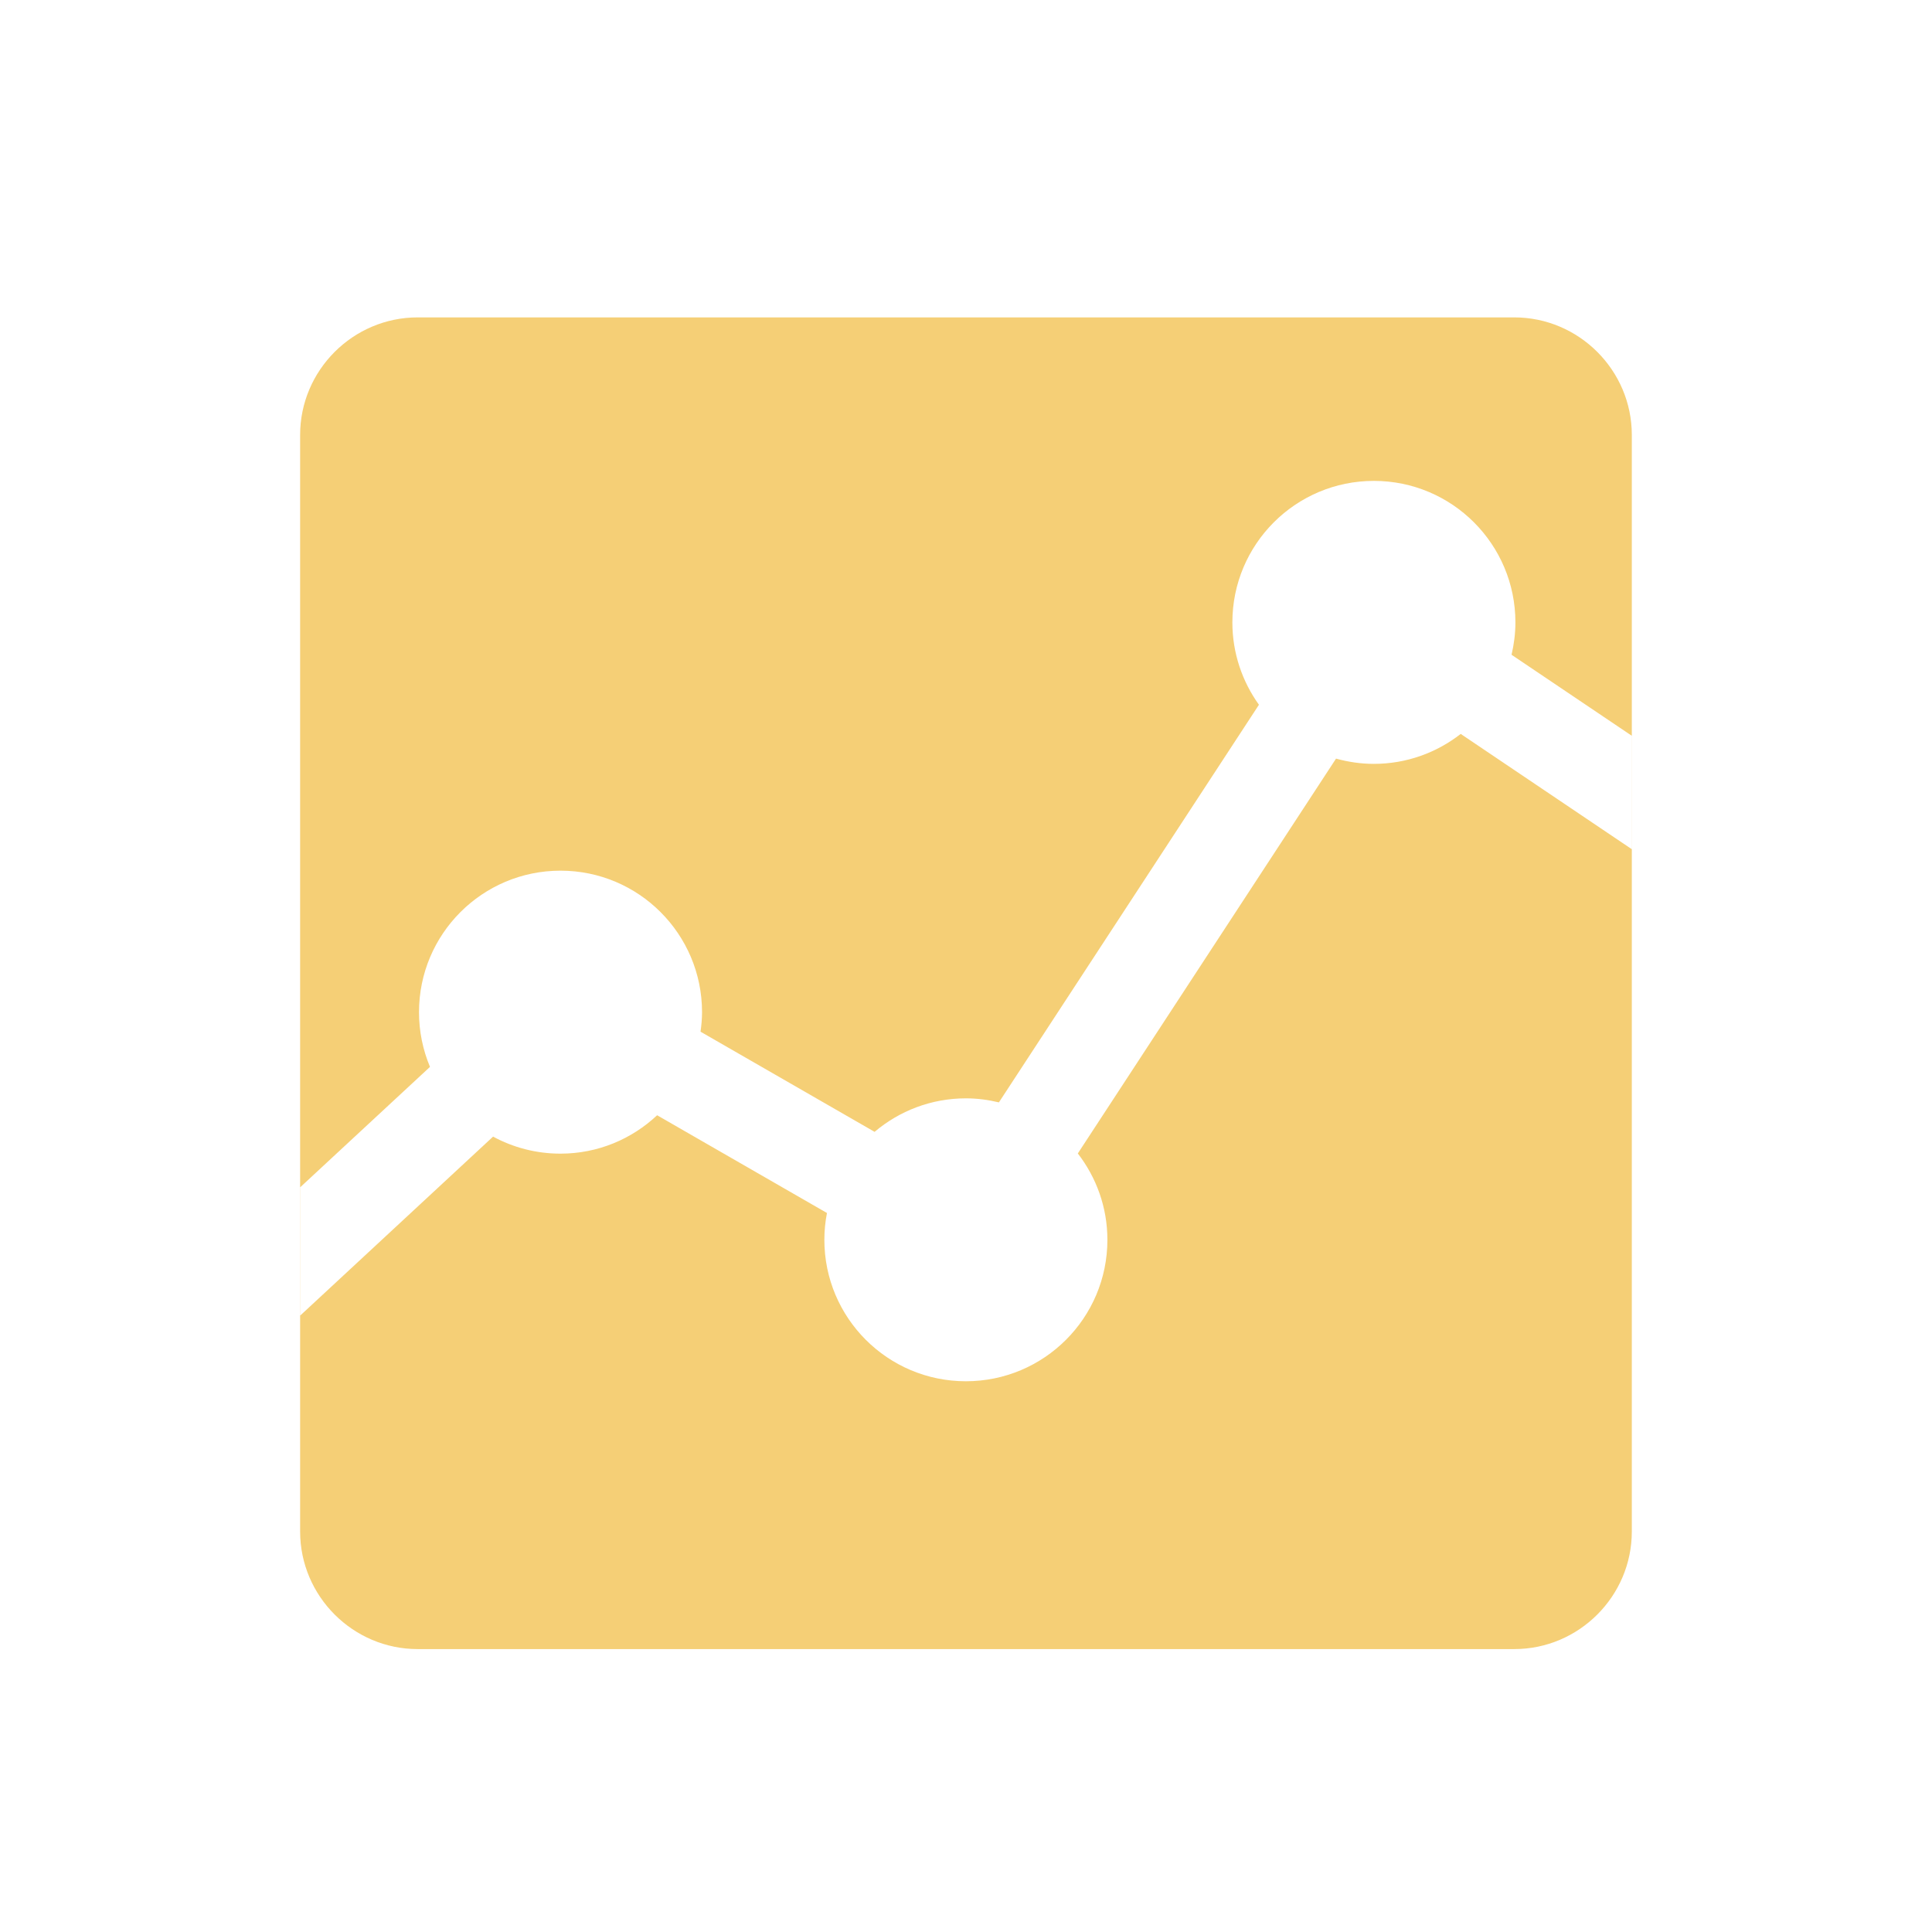
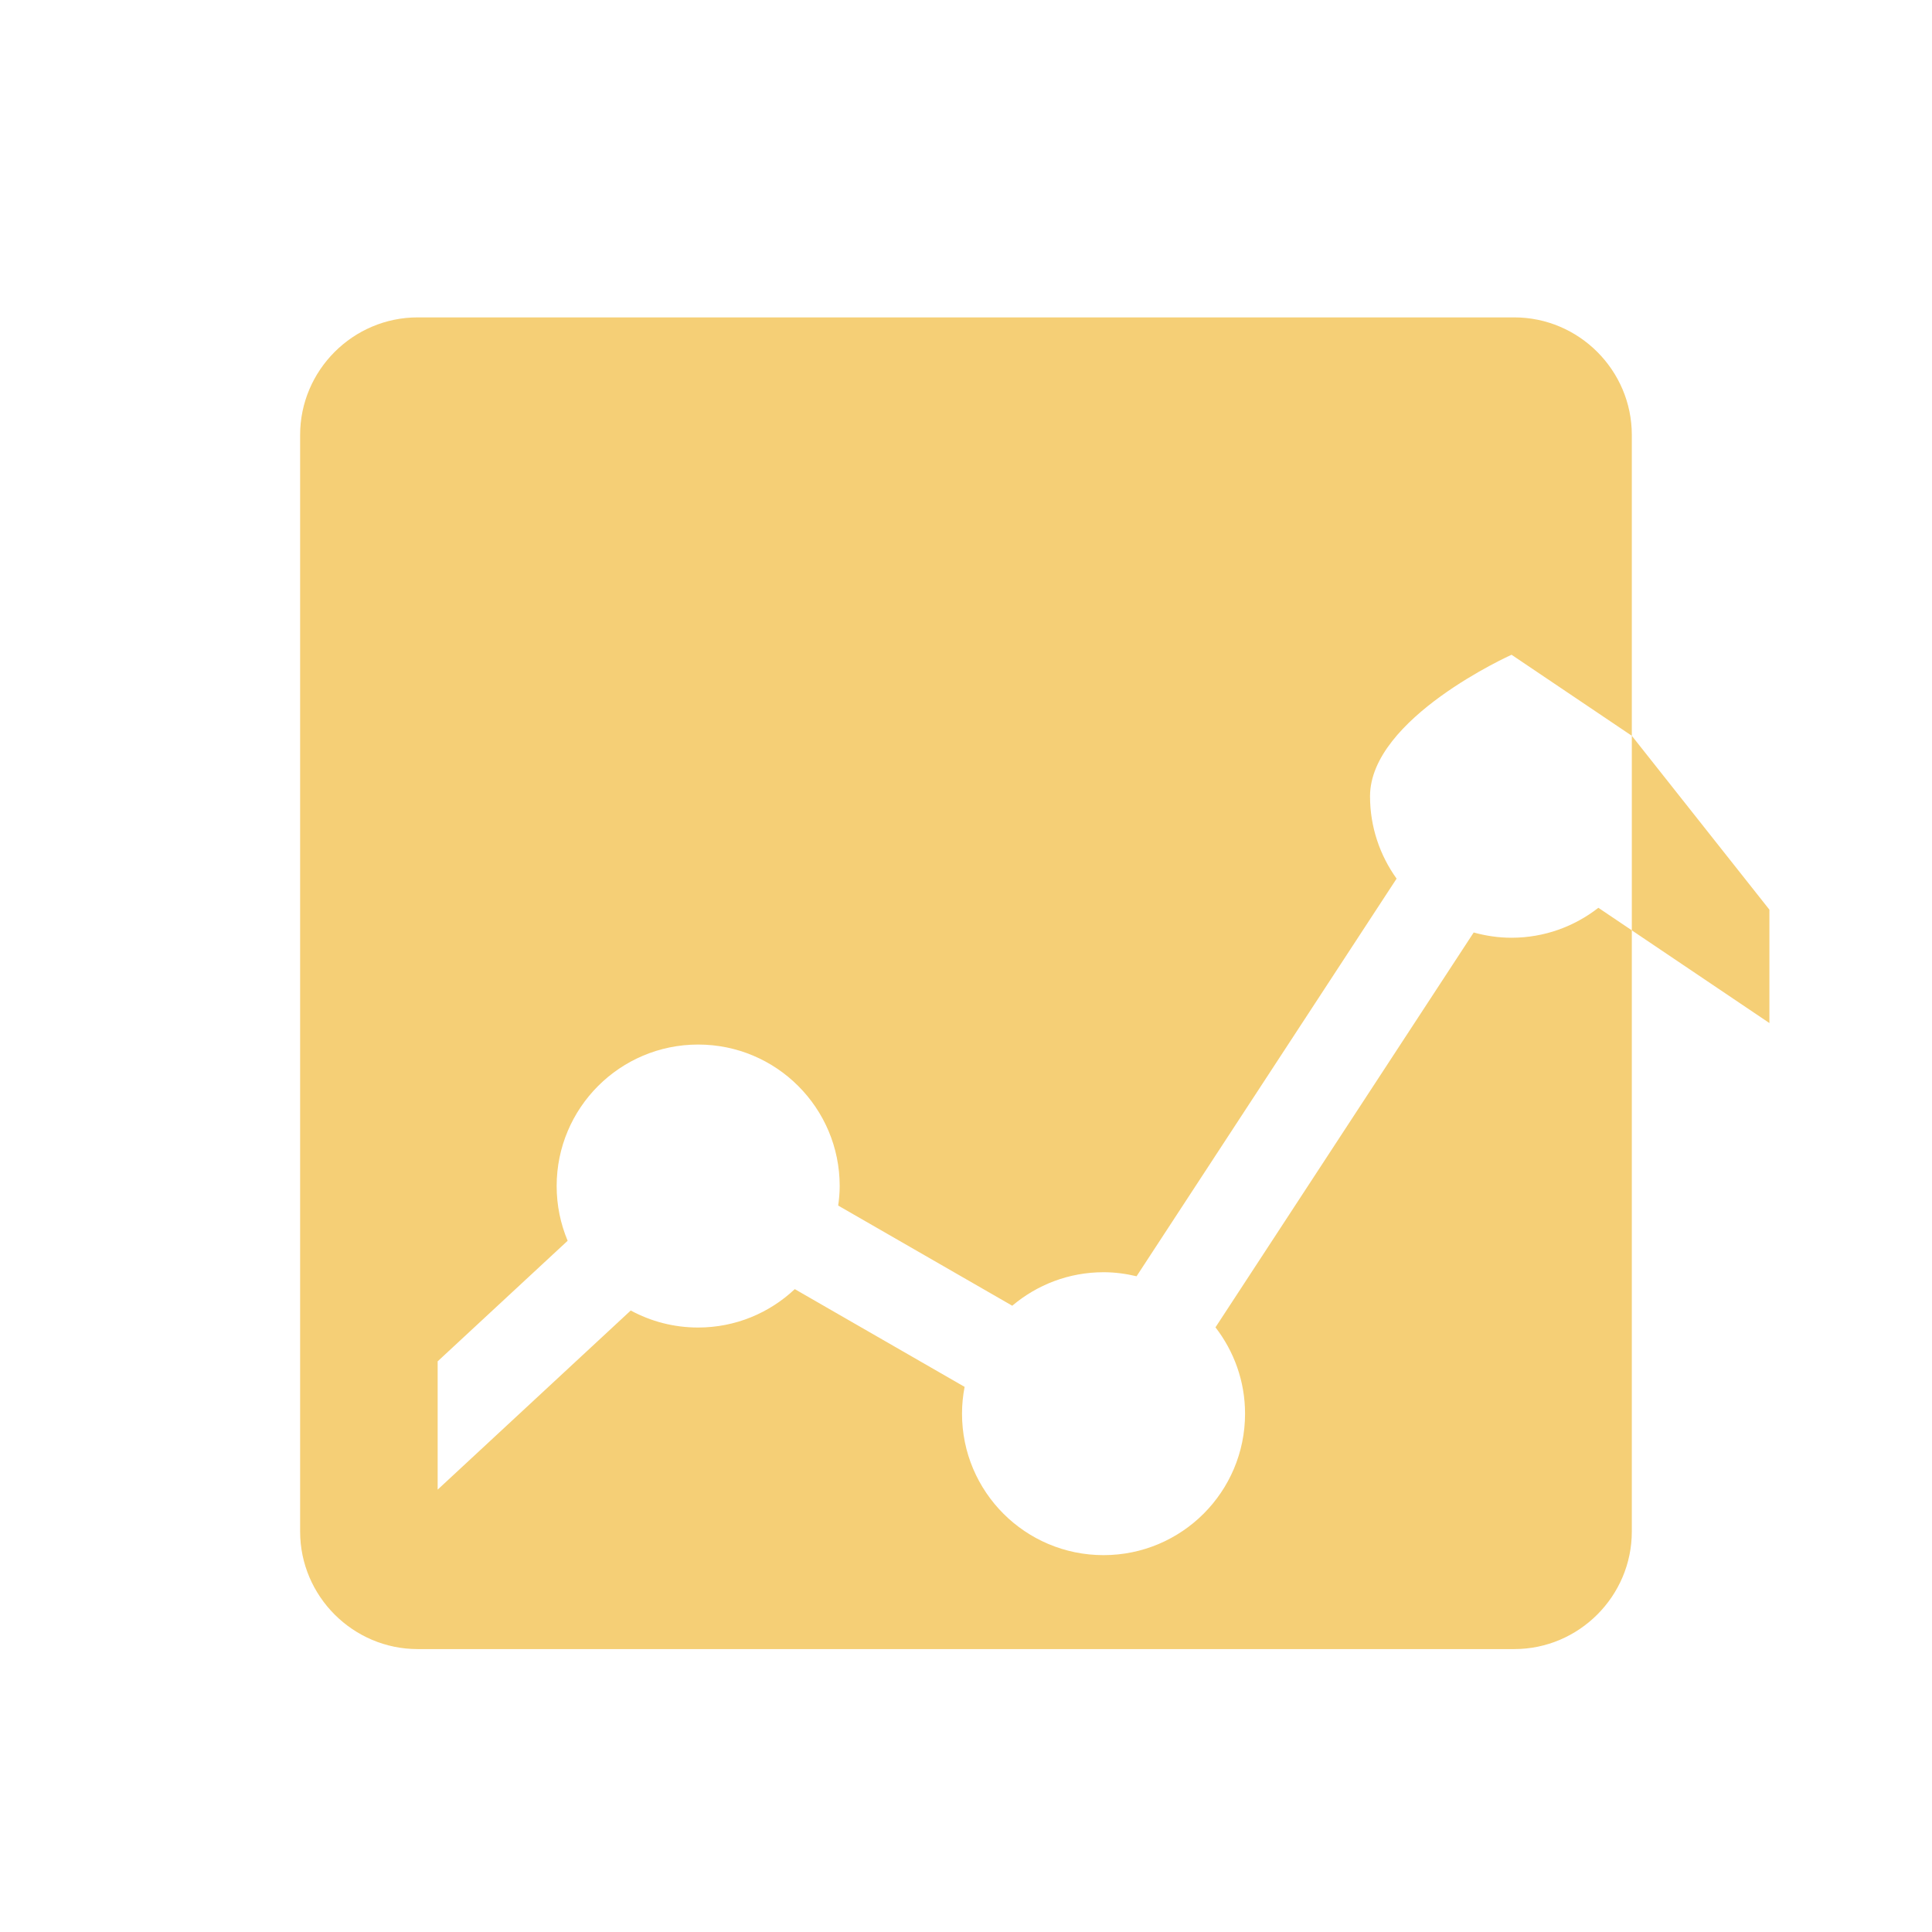
<svg xmlns="http://www.w3.org/2000/svg" width="800px" height="800px" viewBox="0 0 32 32" version="1.1" fill="#000000">
  <g id="SVGRepo_bgCarrier" stroke-width="0" />
  <g id="SVGRepo_tracerCarrier" stroke-linecap="round" stroke-linejoin="round" />
  <g id="SVGRepo_iconCarrier">
-     <path fill="#f5cf76" d="M27.028 25.367c0 1.071-0.876 1.947-1.947 1.947h-18.163c-1.071 0-1.947-0.876-1.947-1.947v-18.163c0-1.071 0.876-1.947 1.947-1.947h18.163c1.071 0 1.947 0.876 1.947 1.947v18.163zM27.028 12.187l-1.992-1.342c0.040-0.172 0.064-0.351 0.064-0.536 0-1.294-1.049-2.344-2.344-2.344s-2.344 1.049-2.344 2.344c0 0.509 0.164 0.979 0.44 1.364l-4.307 6.586c-0.175-0.042-0.358-0.067-0.546-0.067-0.577 0-1.104 0.209-1.513 0.555l-2.883-1.659c0.015-0.106 0.025-0.213 0.025-0.323 0-1.294-1.049-2.344-2.344-2.344s-2.344 1.049-2.344 2.344c0 0.321 0.065 0.627 0.182 0.906l-2.153 1.997v2.125l3.198-2.967c0.332 0.18 0.712 0.282 1.116 0.282 0.62 0 1.182-0.242 1.601-0.636l2.813 1.619c-0.028 0.144-0.043 0.292-0.043 0.444 0 1.294 1.049 2.343 2.344 2.343s2.344-1.049 2.344-2.343c0-0.539-0.184-1.034-0.49-1.43l4.277-6.54c0.2 0.055 0.409 0.087 0.626 0.087 0.543 0 1.041-0.186 1.439-0.496l2.833 1.909v-1.878z" />
+     <path fill="#f5cf76" d="M27.028 25.367c0 1.071-0.876 1.947-1.947 1.947h-18.163c-1.071 0-1.947-0.876-1.947-1.947v-18.163c0-1.071 0.876-1.947 1.947-1.947h18.163c1.071 0 1.947 0.876 1.947 1.947v18.163zM27.028 12.187l-1.992-1.342s-2.344 1.049-2.344 2.344c0 0.509 0.164 0.979 0.44 1.364l-4.307 6.586c-0.175-0.042-0.358-0.067-0.546-0.067-0.577 0-1.104 0.209-1.513 0.555l-2.883-1.659c0.015-0.106 0.025-0.213 0.025-0.323 0-1.294-1.049-2.344-2.344-2.344s-2.344 1.049-2.344 2.344c0 0.321 0.065 0.627 0.182 0.906l-2.153 1.997v2.125l3.198-2.967c0.332 0.18 0.712 0.282 1.116 0.282 0.62 0 1.182-0.242 1.601-0.636l2.813 1.619c-0.028 0.144-0.043 0.292-0.043 0.444 0 1.294 1.049 2.343 2.344 2.343s2.344-1.049 2.344-2.343c0-0.539-0.184-1.034-0.49-1.43l4.277-6.54c0.2 0.055 0.409 0.087 0.626 0.087 0.543 0 1.041-0.186 1.439-0.496l2.833 1.909v-1.878z" />
  </g>
</svg>